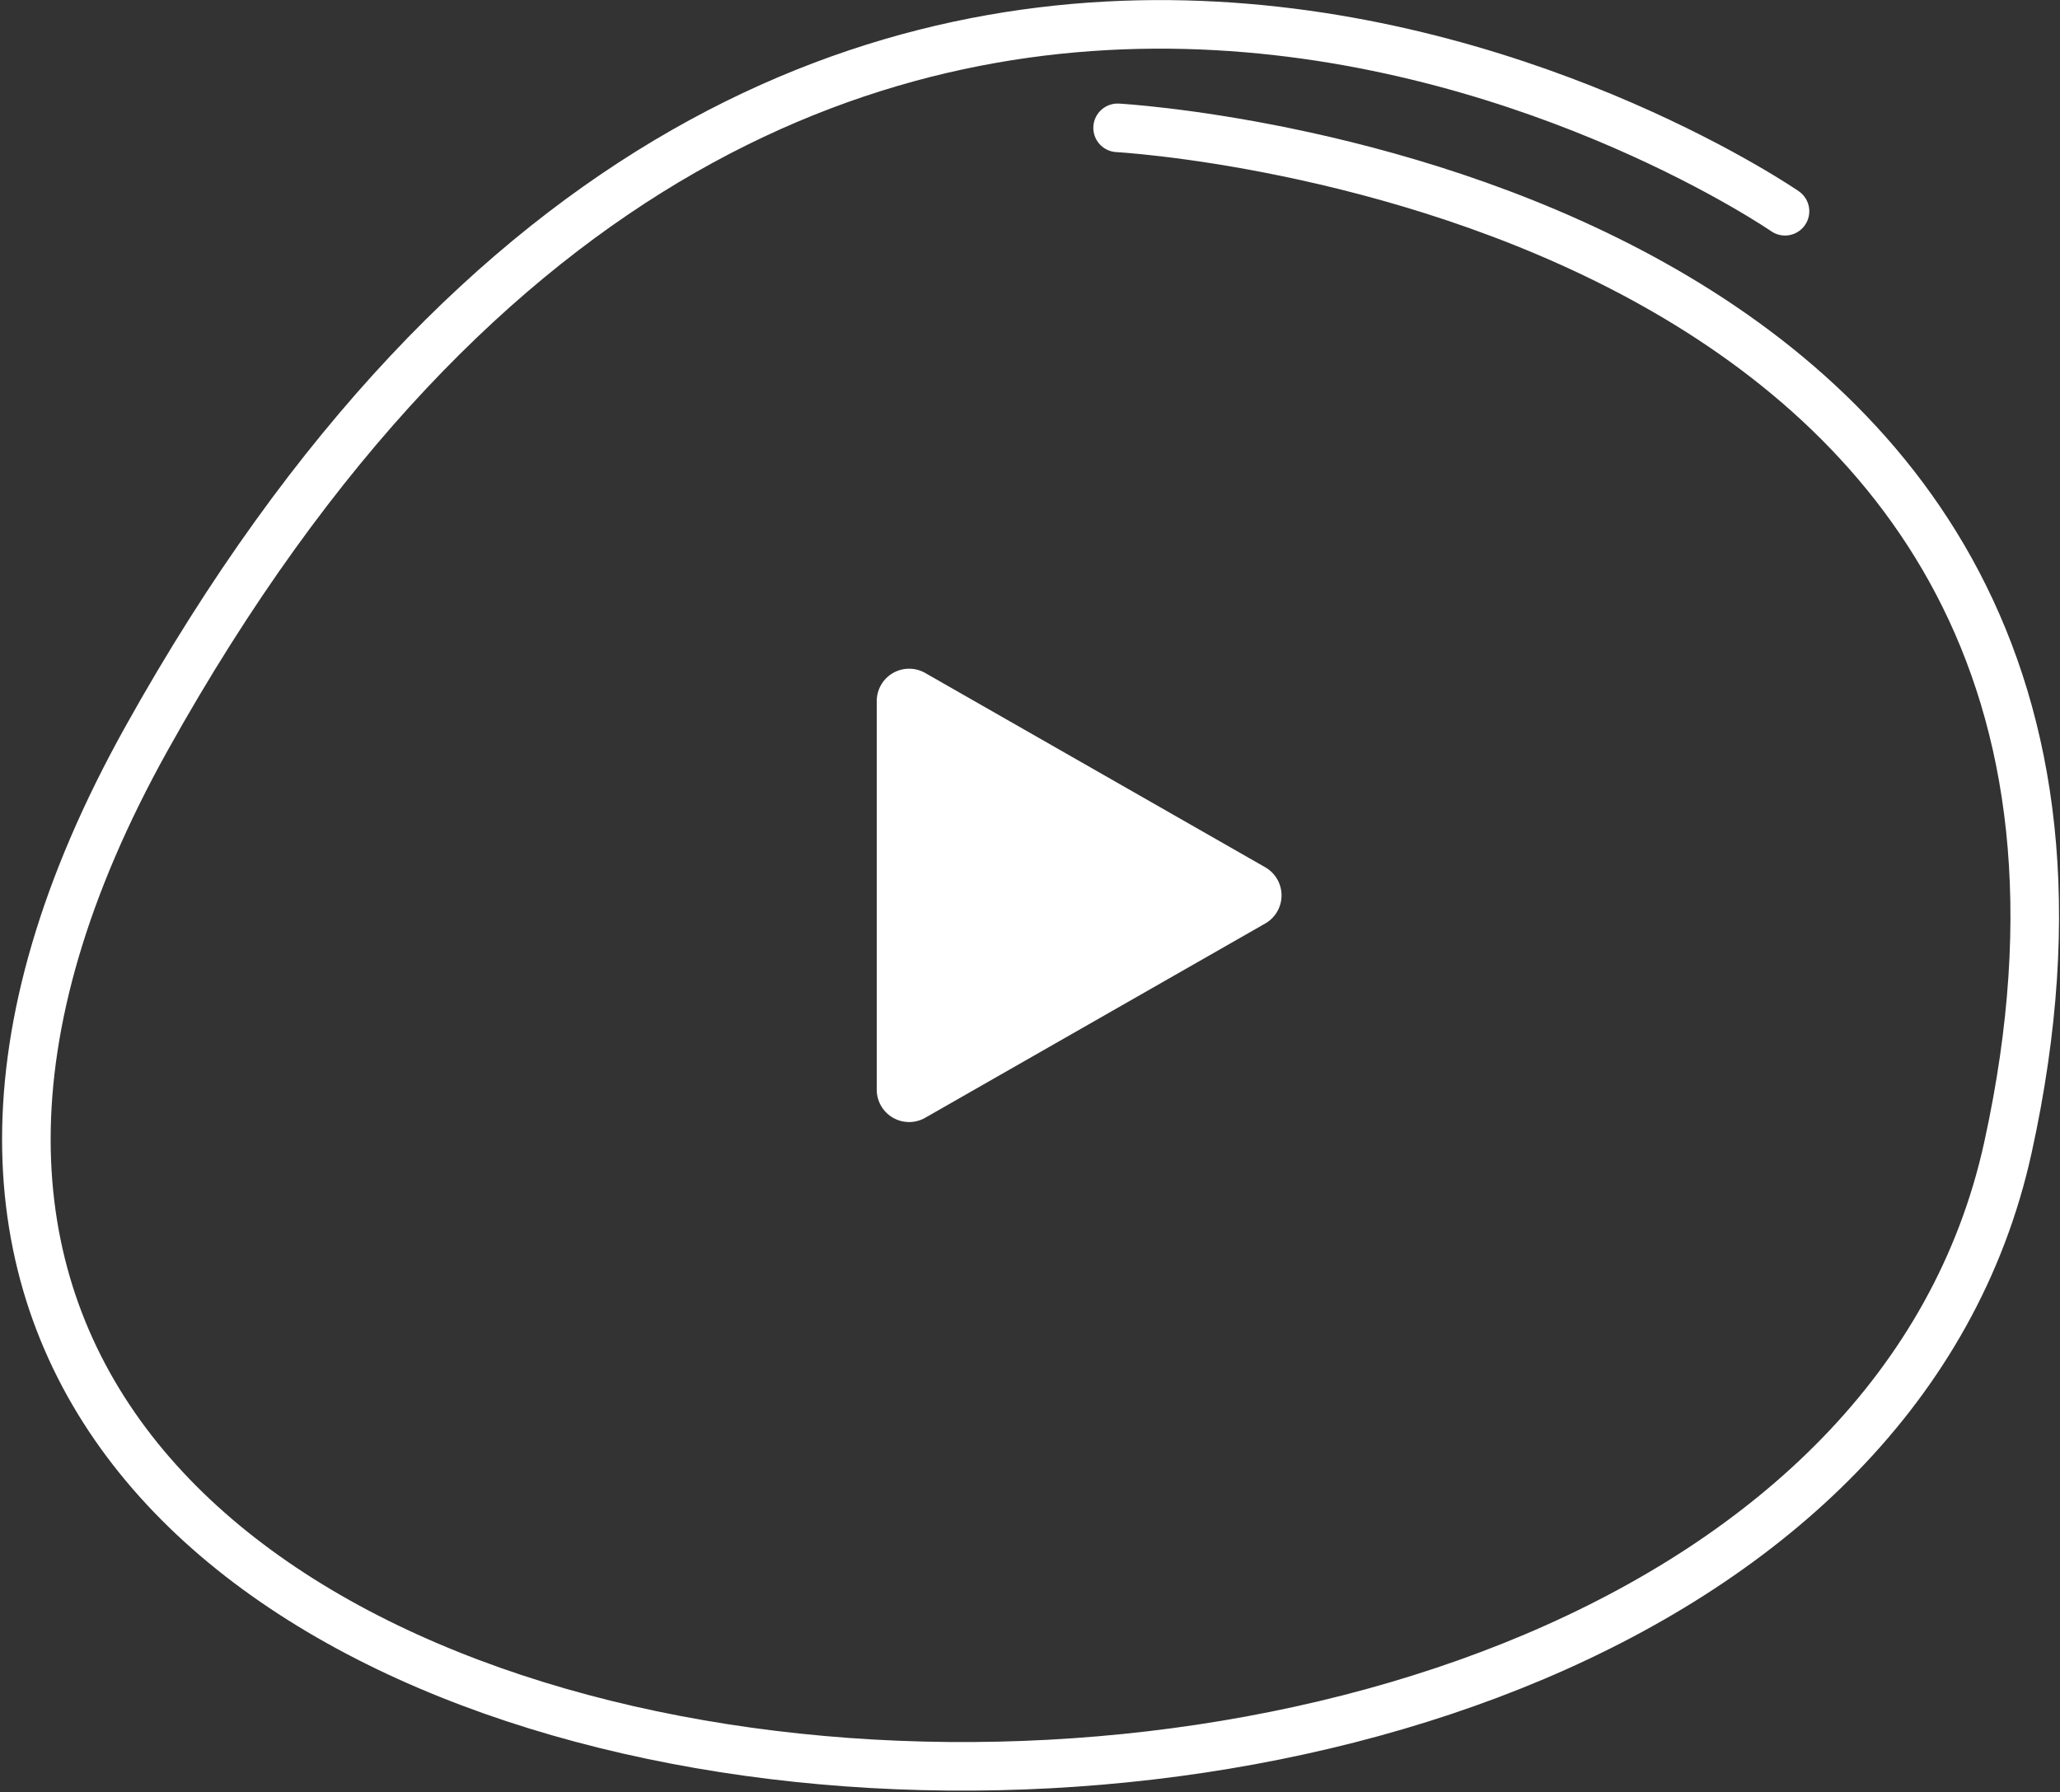
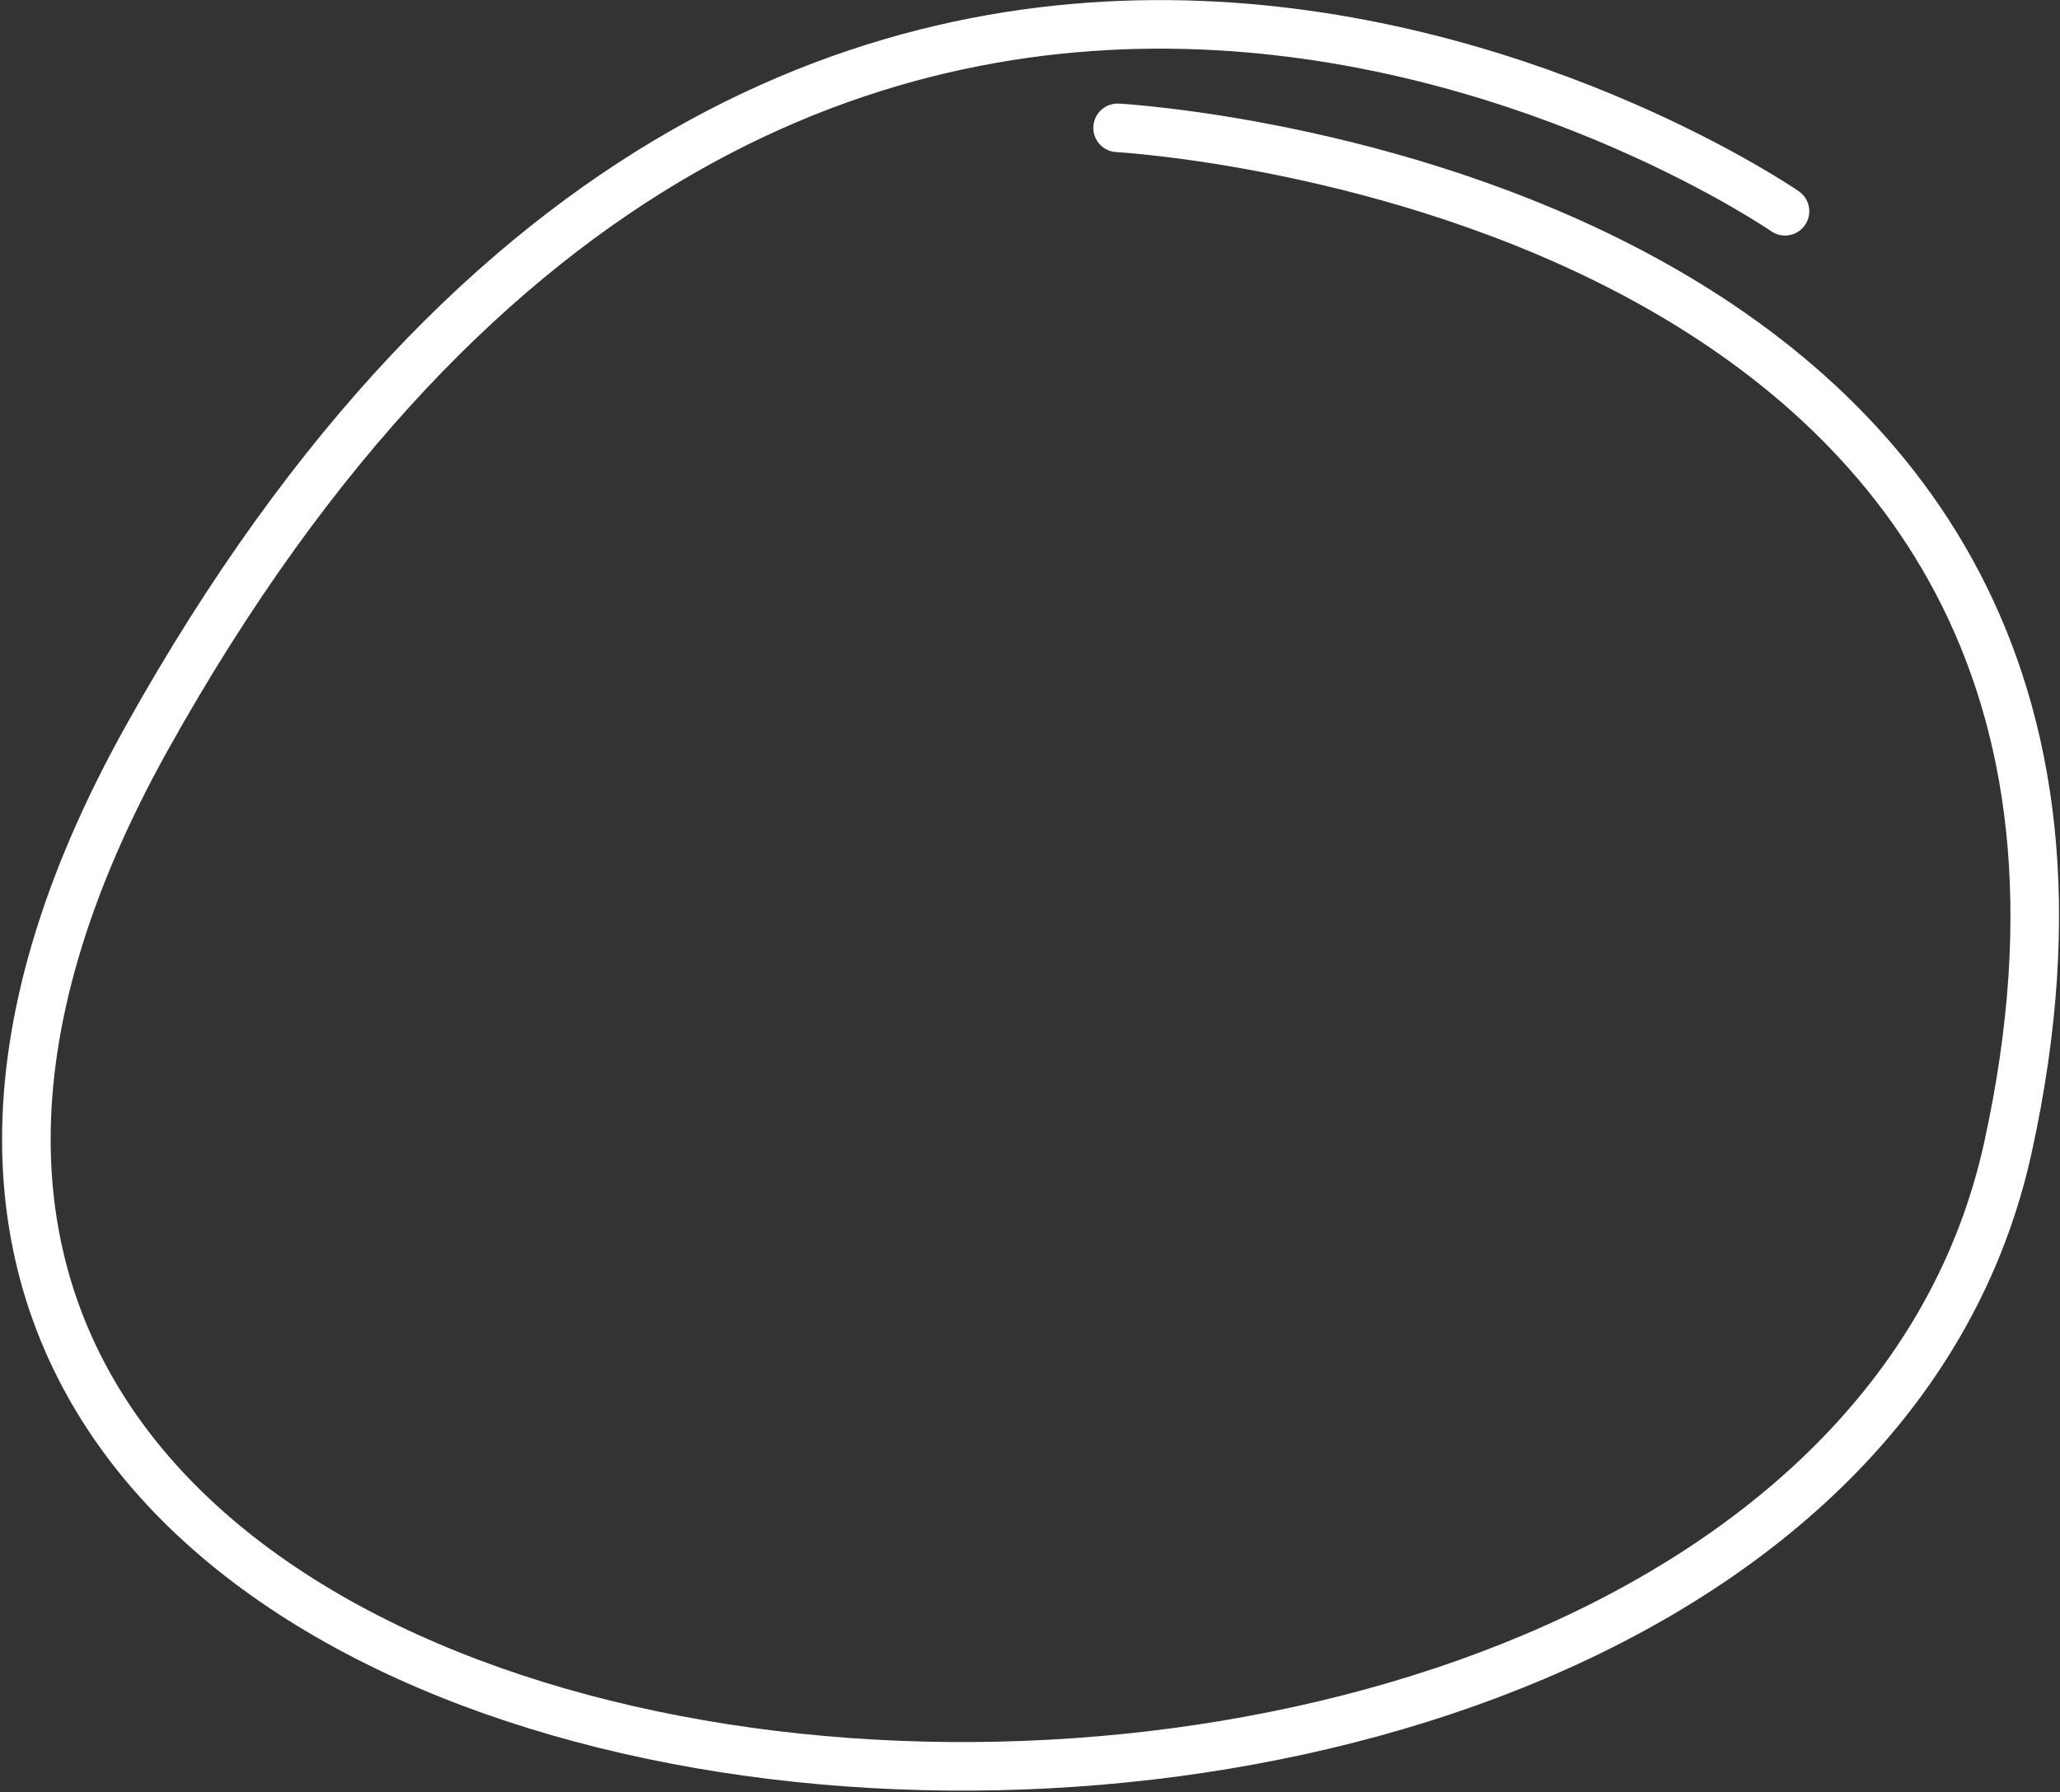
<svg xmlns="http://www.w3.org/2000/svg" width="127.217" height="110.697">
  <rect width="100%" height="100%" fill="#333333" stroke="none" />
  <g id="Groupe_943" data-name="Groupe 943" transform="translate(-586.357 -2920.699)" stroke="#fff" stroke-linecap="round">
-     <path id="Polygone_1" data-name="Polygone 1" d="M663.5 2976l-21 12v-24z" fill="#fff" stroke-linejoin="round" stroke-width="4" />
    <path id="Tracé_3410" data-name="Tracé 3410" d="M655.376 2928.595s68 3.709 54.983 62.976-156.15 48.674-114.95-25.265 101.182-32.56 101.182-32.56" fill="none" stroke-width="3" />
  </g>
</svg>